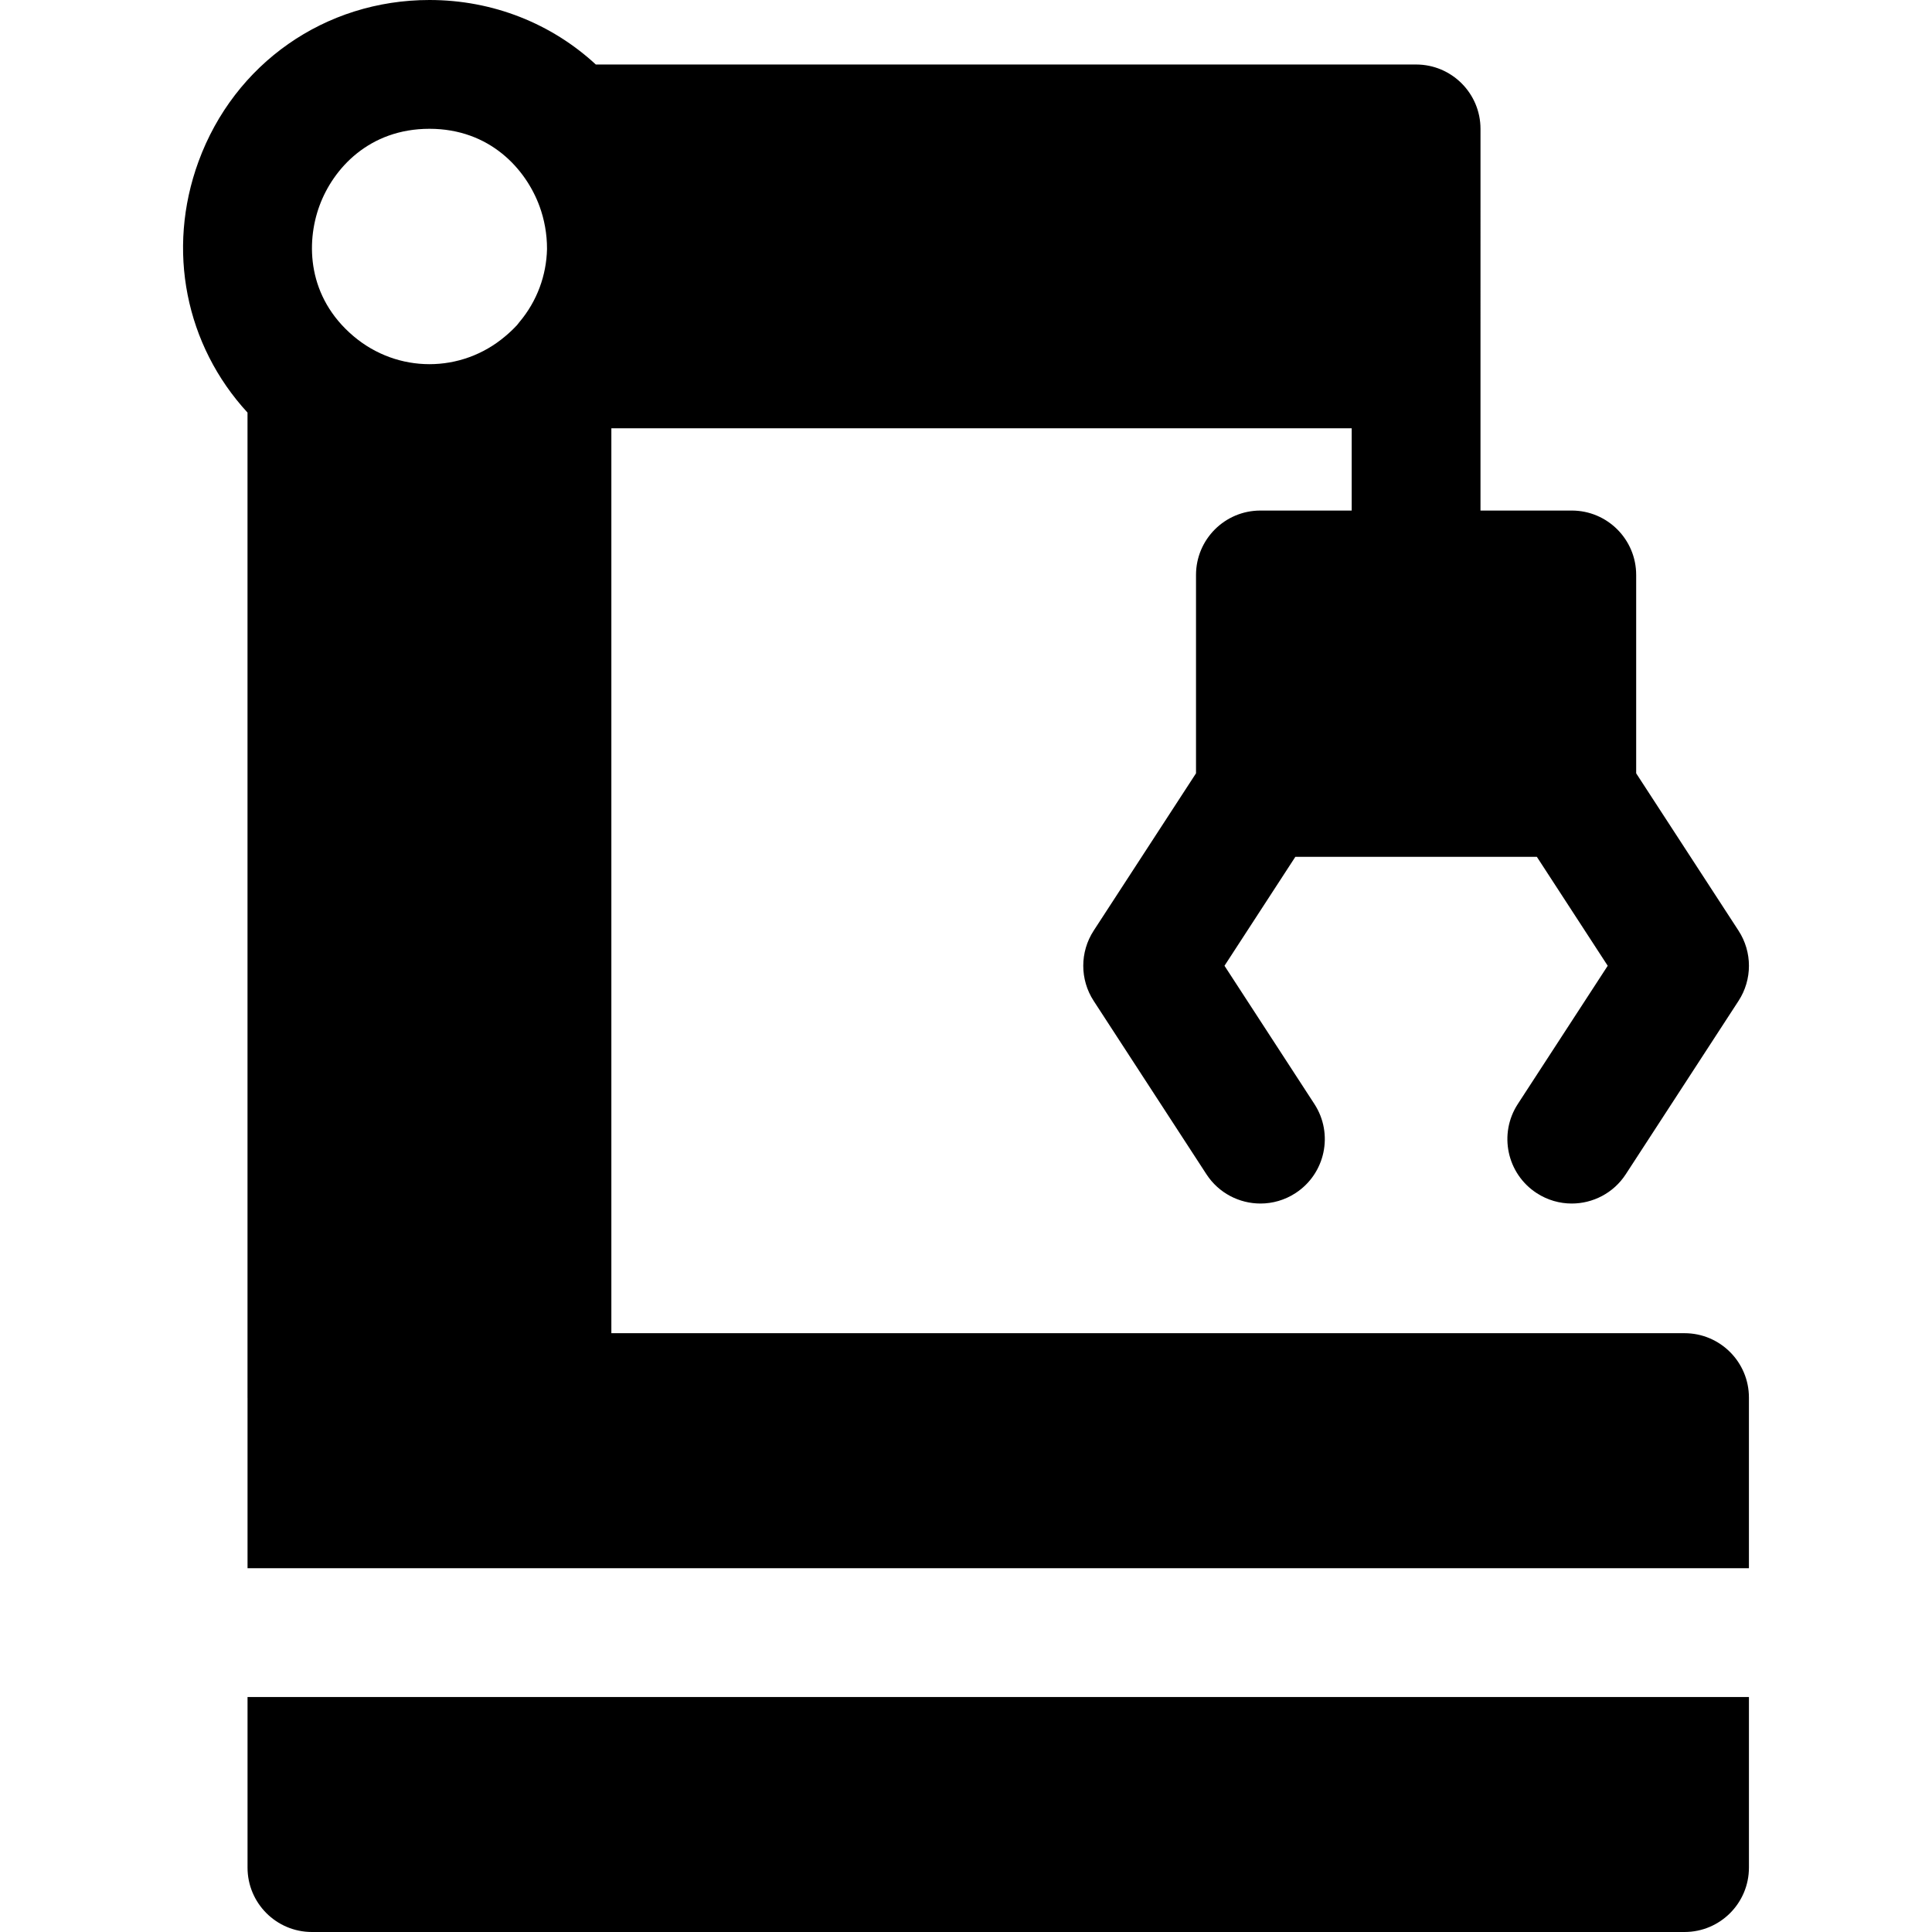
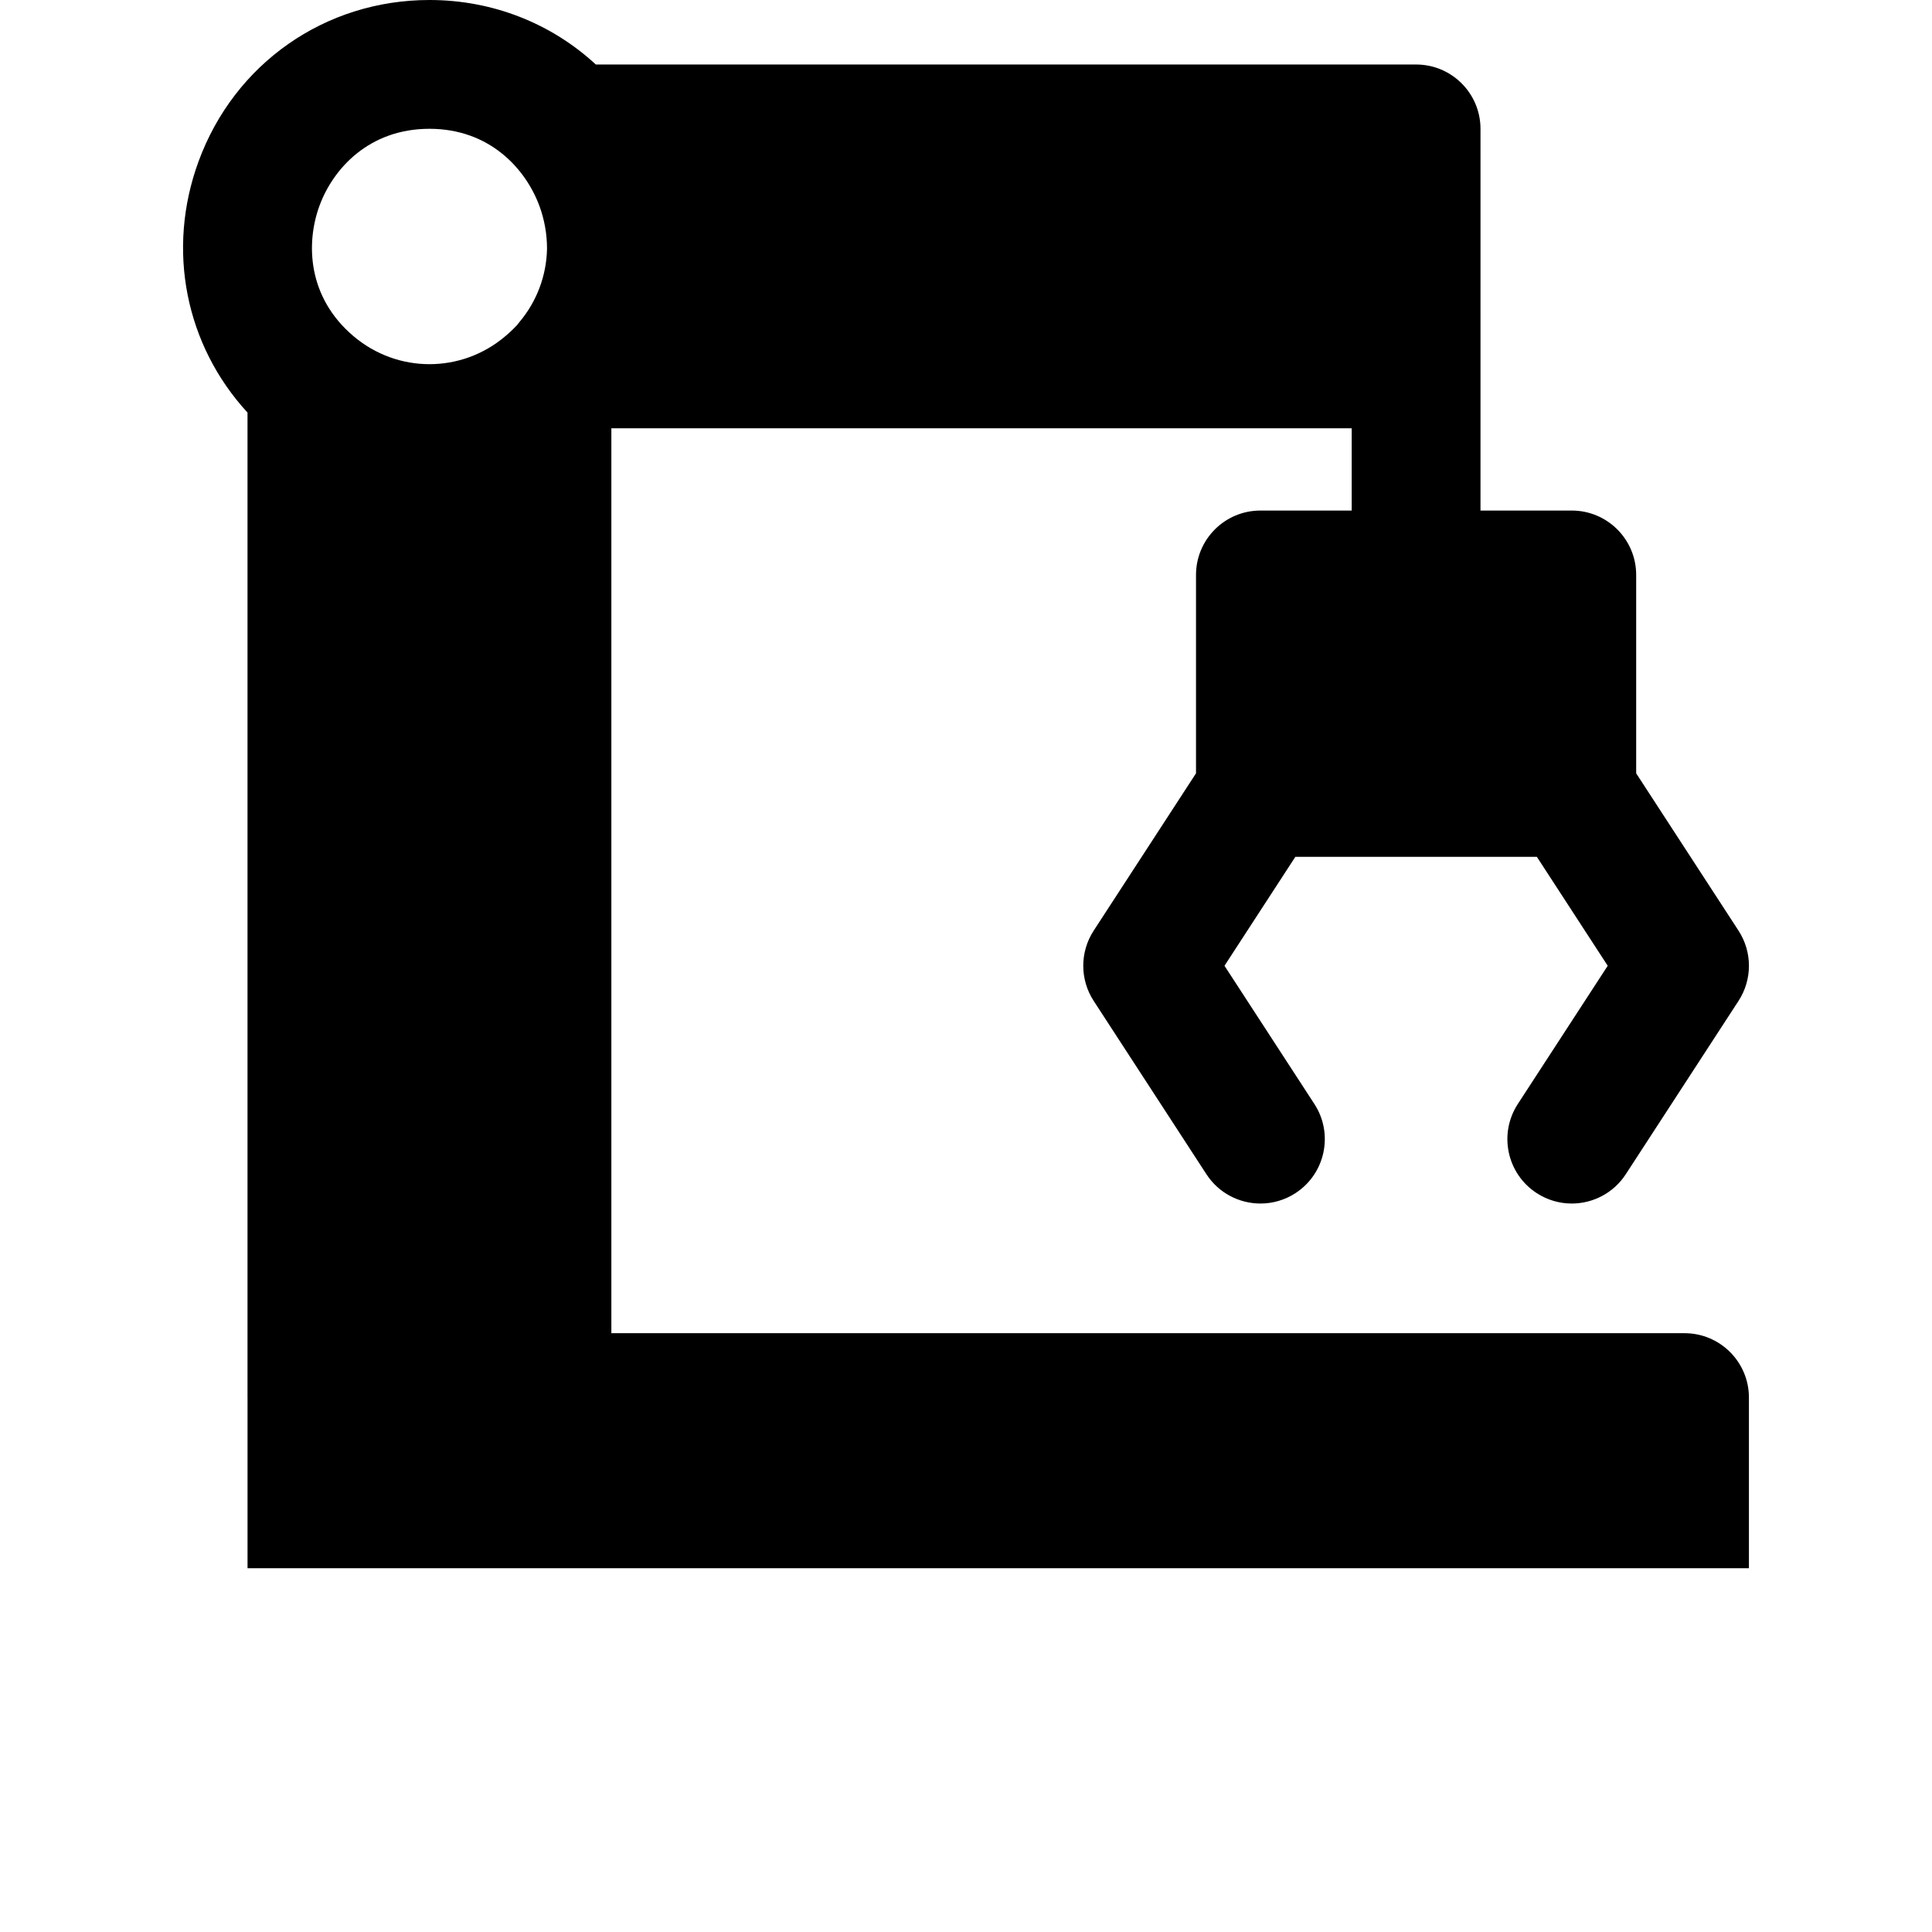
<svg xmlns="http://www.w3.org/2000/svg" fill="#000000" height="800px" width="800px" version="1.1" id="Layer_1" viewBox="0 0 512 512" xml:space="preserve">
  <g>
    <g>
      <path d="M446.418,353.31H162.017V113.506h196.197v21.796h-24.191c-9.425,0-17.067,7.641-17.067,17.067v52.57l-27.119,41.696    c-3.68,5.658-3.68,12.954,0,18.611l29.879,45.939c3.27,5.028,8.74,7.763,14.322,7.763c3.19,0,6.417-0.893,9.29-2.763    c7.901-5.139,10.14-15.71,5.002-23.612l-23.826-36.633l18.779-28.873h64l18.779,28.873l-23.826,36.633    c-5.139,7.902-2.9,18.473,5.002,23.612c2.873,1.869,6.1,2.763,9.29,2.763c5.581,0,11.052-2.735,14.322-7.763l29.879-45.939    c3.68-5.658,3.68-12.954,0-18.611l-27.124-41.697v-52.569c0-9.425-7.641-17.067-17.067-17.067h-24.191v-38.86    c0-0.001,0-0.002,0-0.005V34.162c0-9.425-7.641-17.067-17.067-17.067H157.899C146.192,6.281,130.682,0,113.812,0    C86.158,0,62.133,16.802,52.609,42.803c-8.577,23.417-3.426,48.691,12.984,66.536v261.043c0,0.038,0.006,0.073,0.006,0.11v45.096    h397.885v-45.211C463.484,360.951,455.843,353.31,446.418,353.31z M137.6,85.416c-0.196,0.232-0.378,0.472-0.56,0.712    c-0.93,1.005-1.95,1.982-3.072,2.925c-0.02,0.018-0.041,0.035-0.063,0.053c-11.639,9.879-28.55,9.875-40.222-0.018    C81.482,78.765,81.022,64.474,84.66,54.544c3.614-9.867,13.17-20.411,29.152-20.411c15.99,0,25.565,10.638,29.192,20.593    c1.228,3.368,1.98,7.237,1.96,11.28C144.808,72.913,142.368,79.78,137.6,85.416z" />
    </g>
  </g>
  <g>
    <g>
-       <path d="M65.599,449.721v45.212c0,9.425,7.641,17.067,17.067,17.067h363.752c9.425,0,17.067-7.641,17.067-17.067v-45.212H65.599z" />
-     </g>
+       </g>
  </g>
</svg>